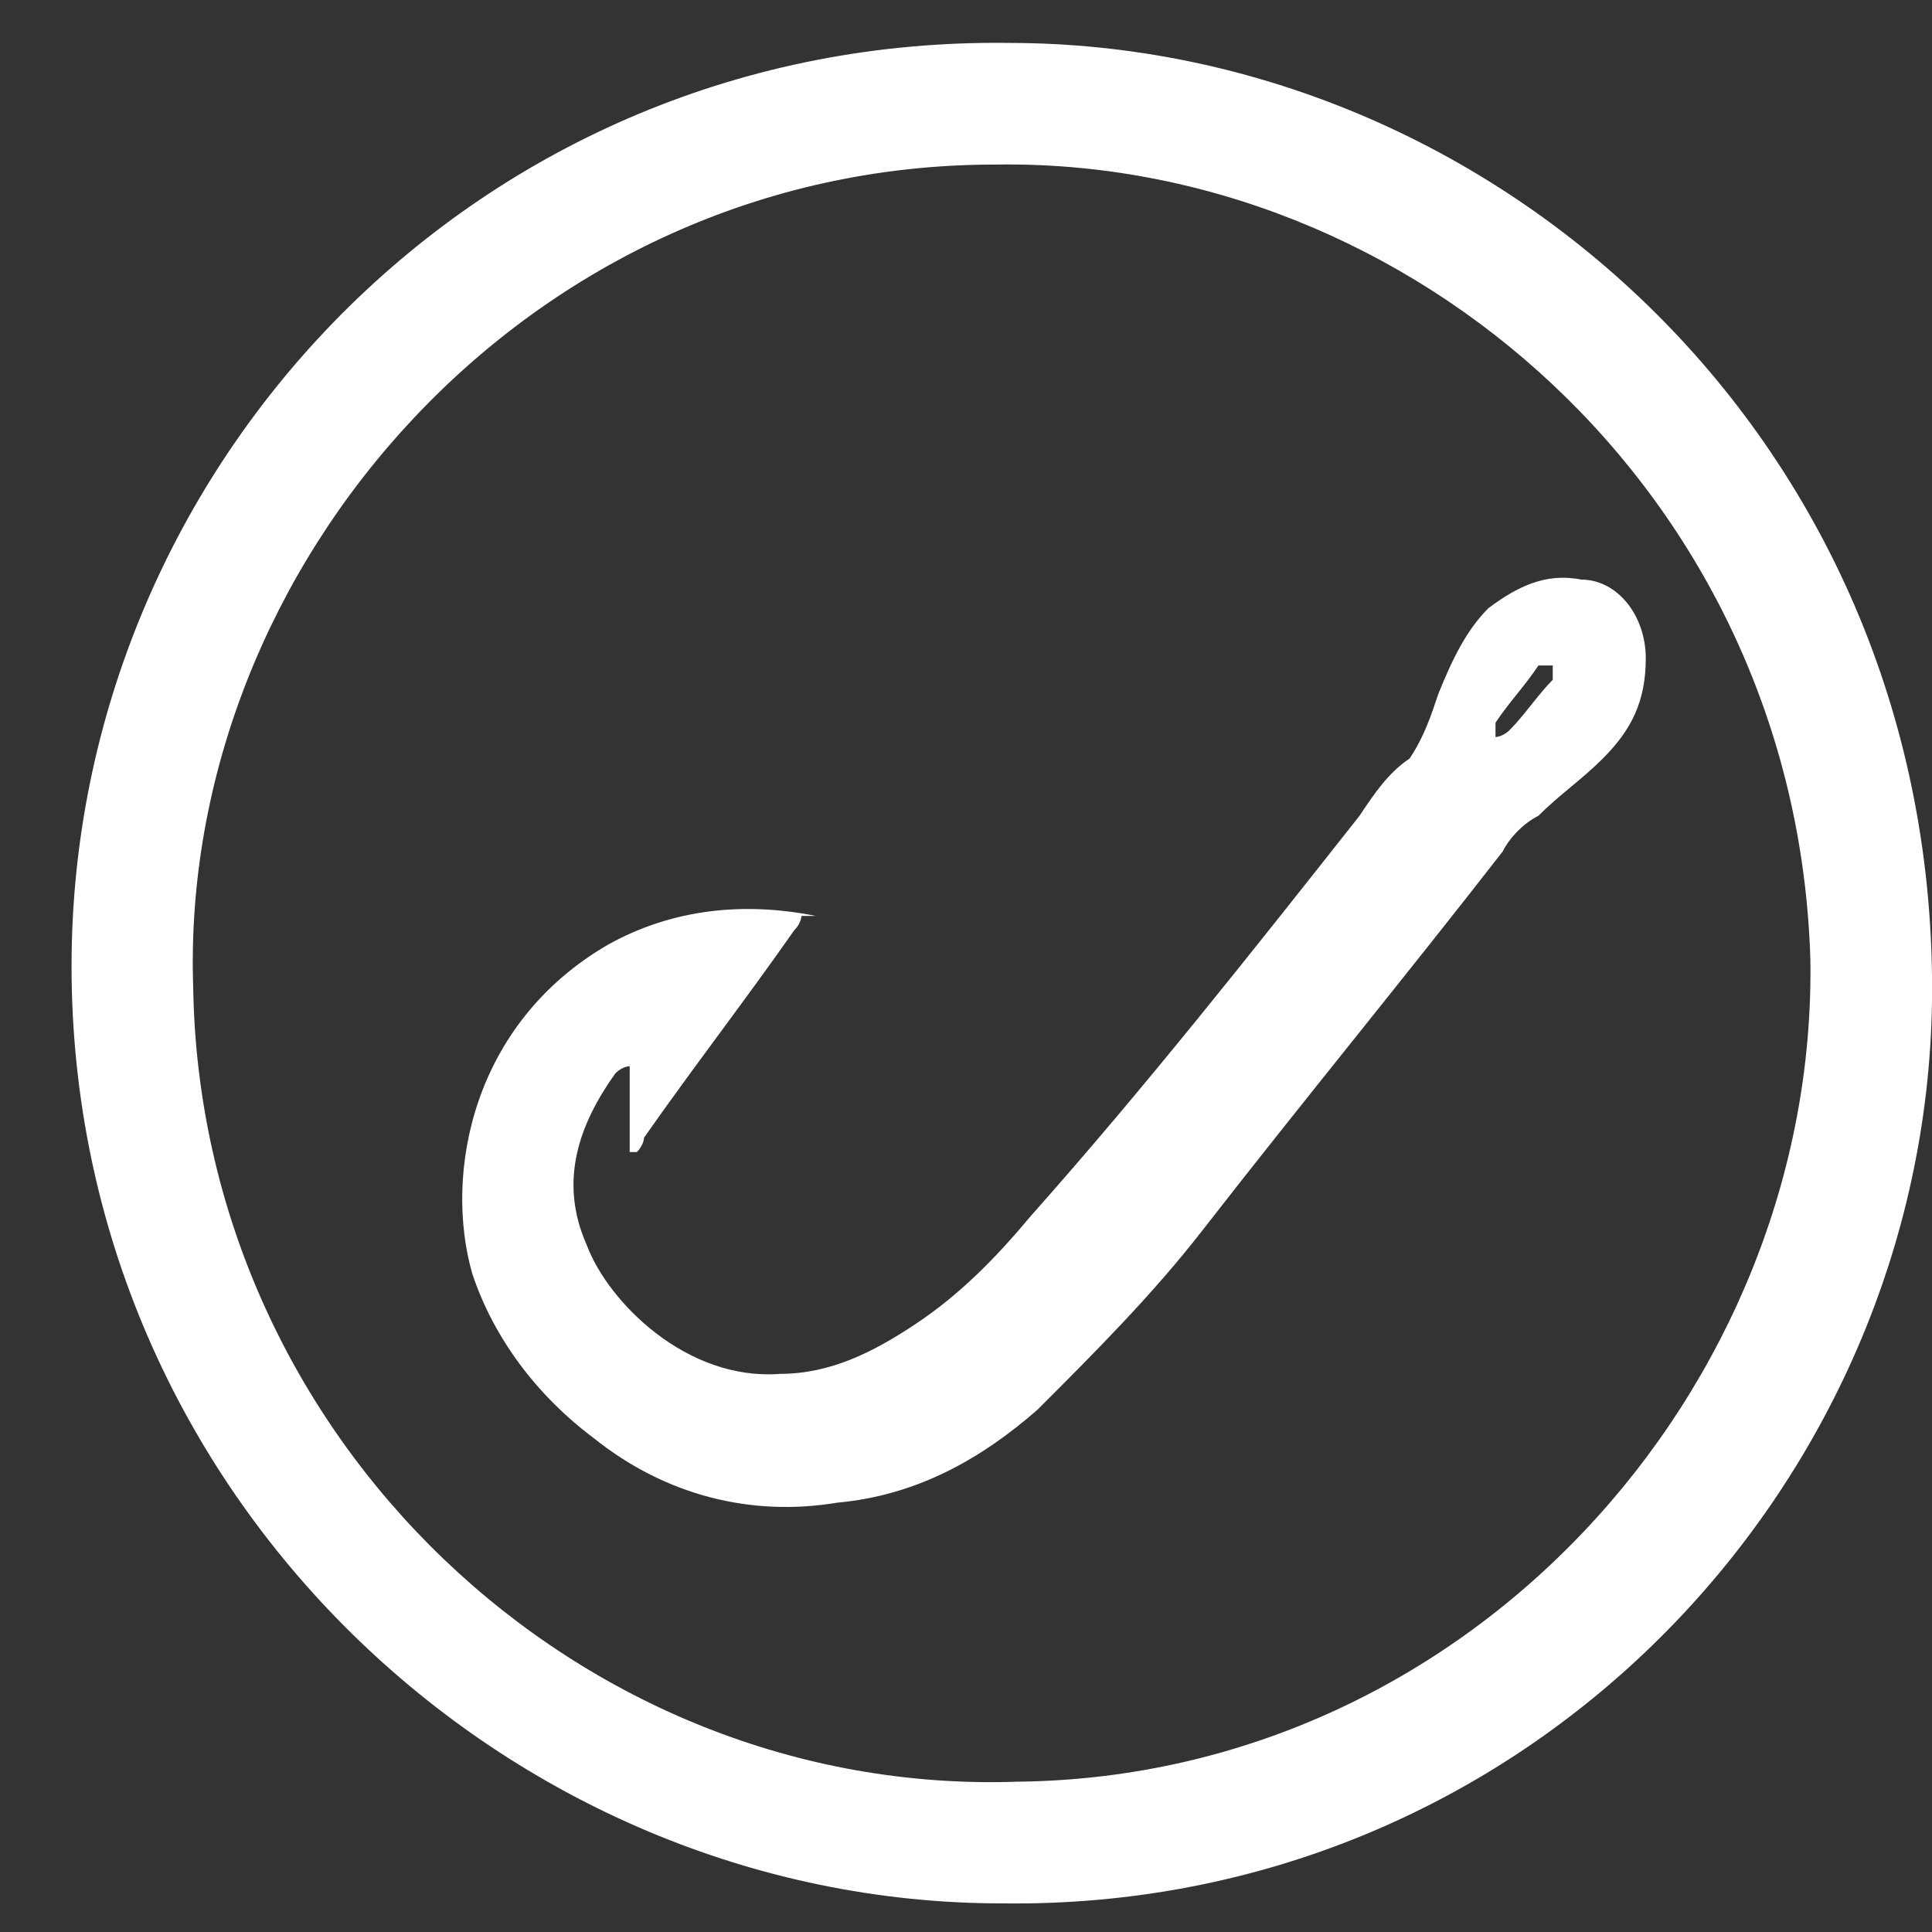
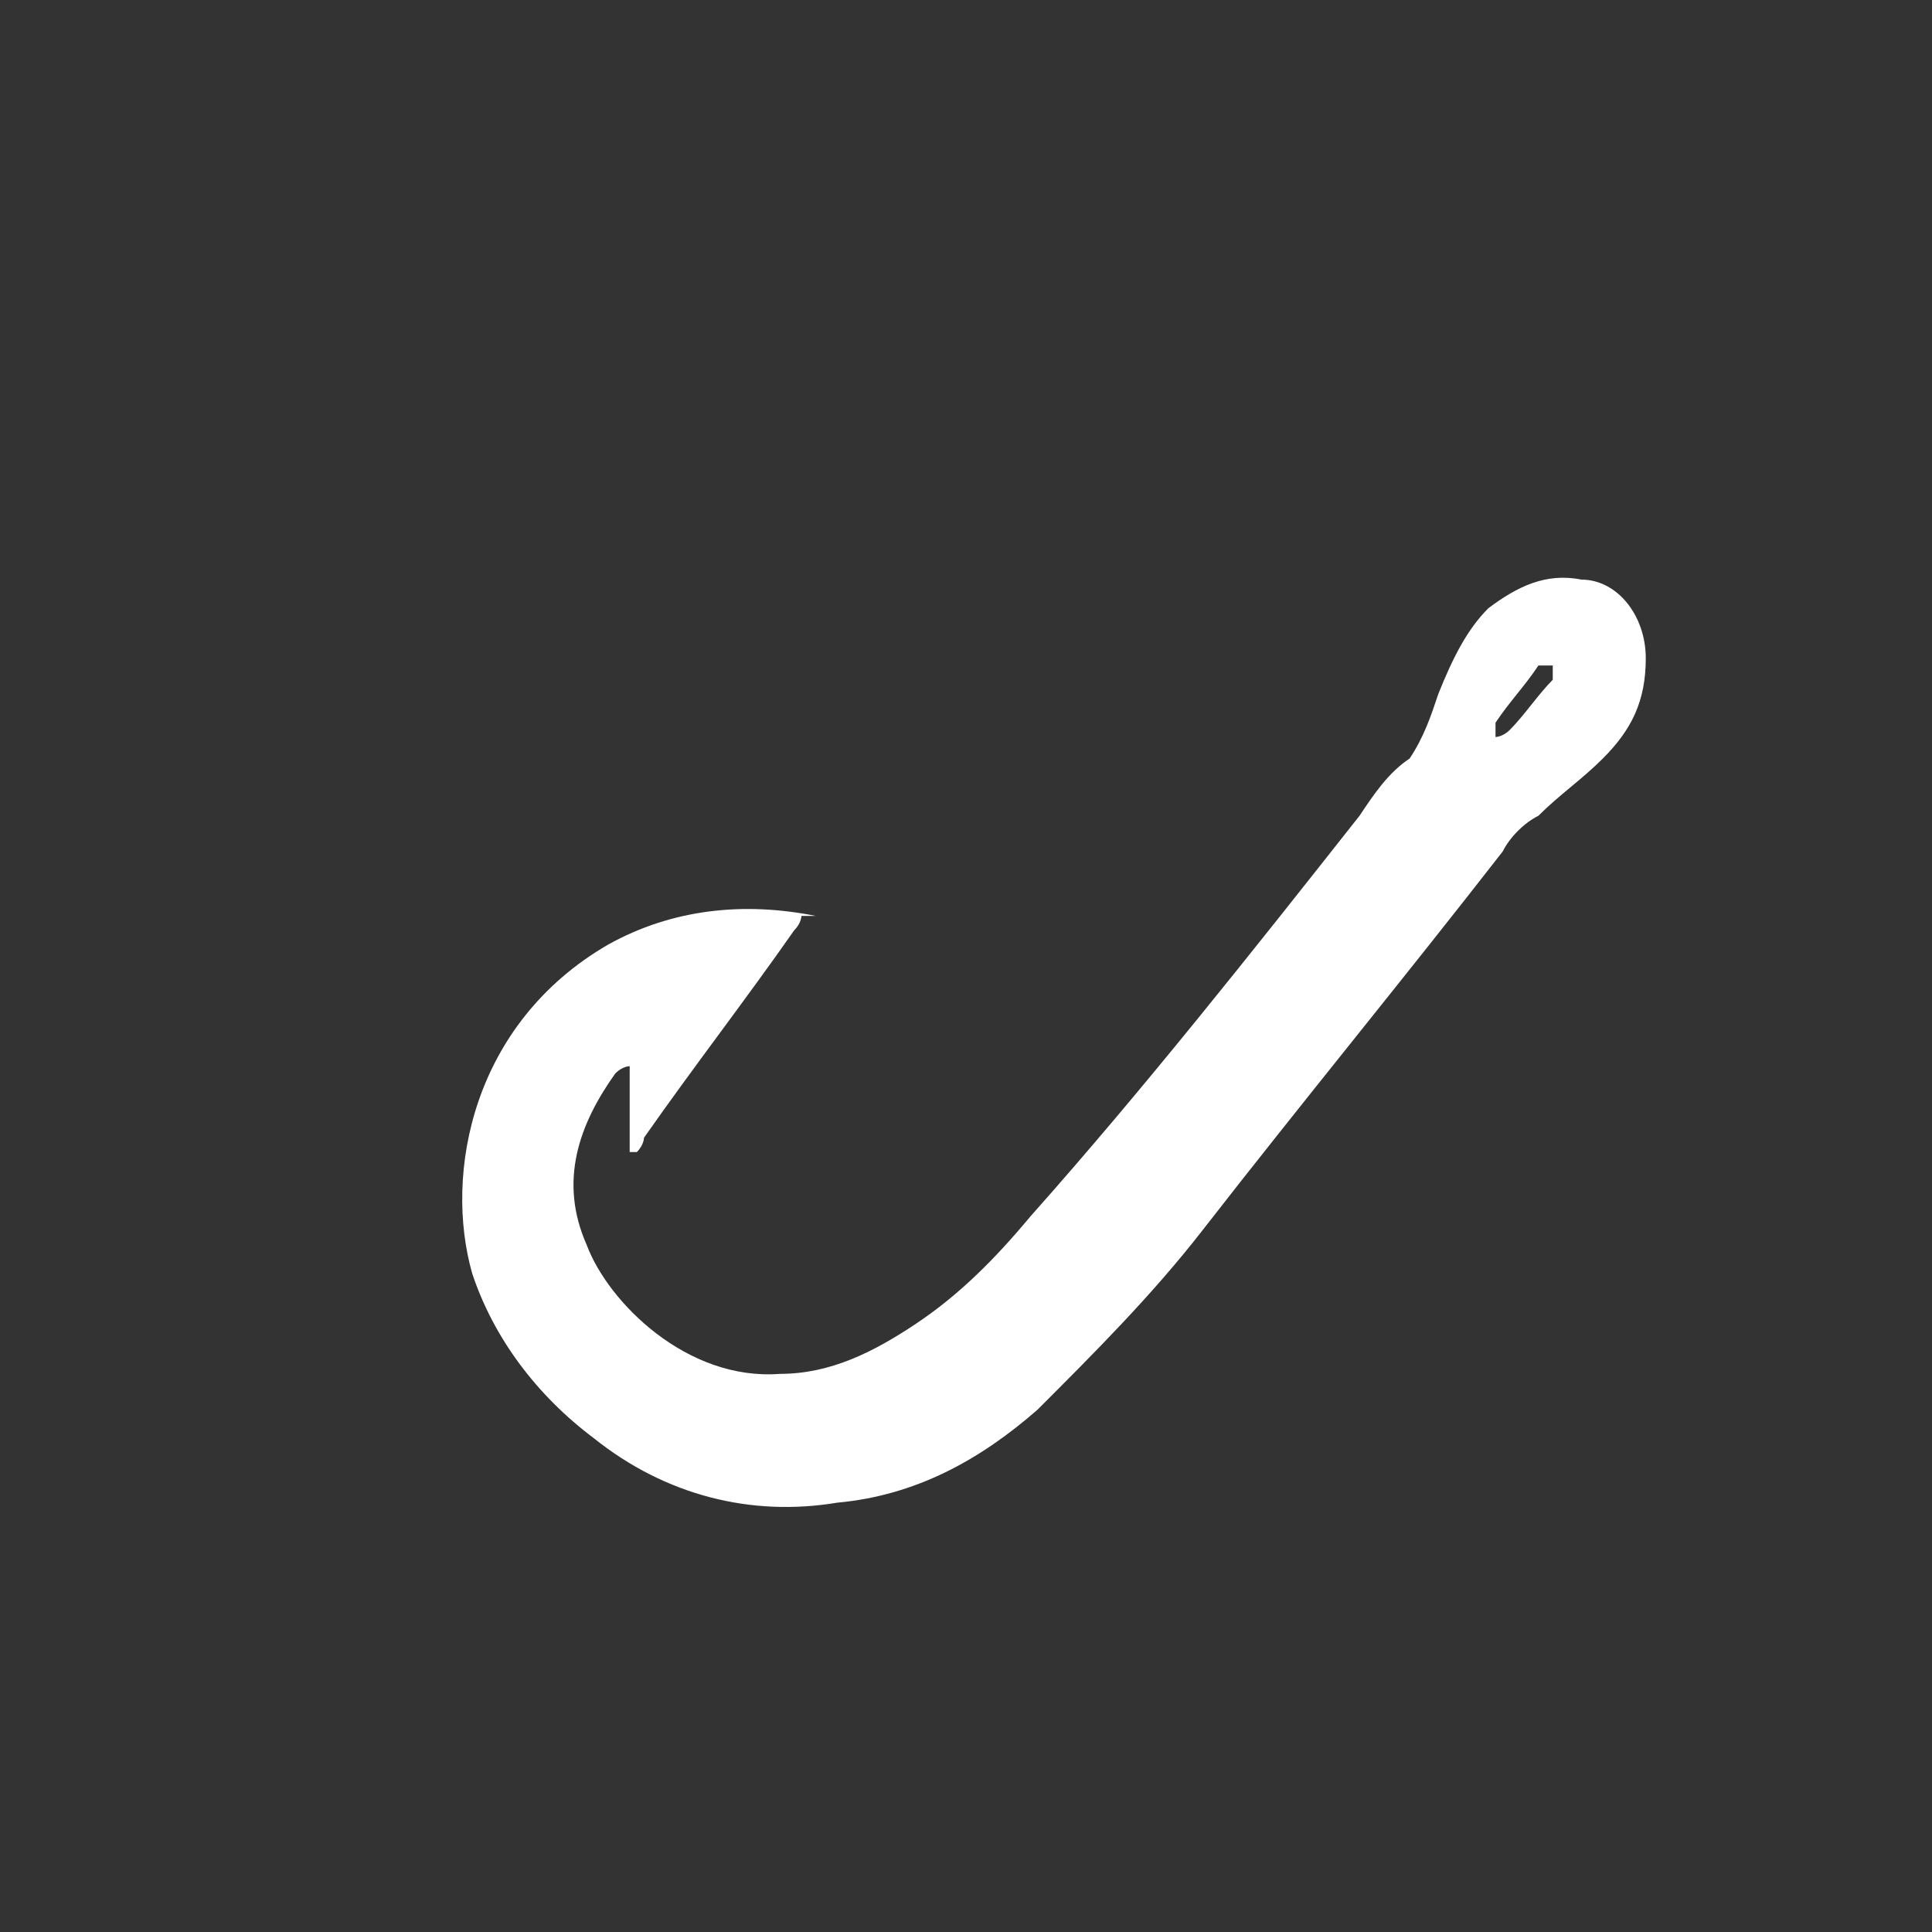
<svg xmlns="http://www.w3.org/2000/svg" id="Layer_1" version="1.1" viewBox="0 0 27 27">
  <rect x="0" y="0" width="27" height="27" fill="#333333" stroke="none" />
  <defs>
    <style>
      .st0 {
        fill: #fff;
      }
    </style>
  </defs>
  <g id="hook-icon-white_1">
    <g id="Group">
      <g id="Layer_11" data-name="Layer_1">
        <g id="Layer_1_2">
          <g id="c">
-             <path id="Vector" class="st0" d="M14,26.6c-6.9,0-13-5.7-13-13.1C1,6.5,6.7.5,14.1.6c6.8,0,13,5.6,12.9,13.4-.1,6.8-5.7,12.7-13,12.6ZM14.1,24.9c6.4,0,11.3-5.5,11.2-11.5-.2-6.5-5.6-11.2-11.4-11.1-6.5,0-11.4,5.6-11.2,11.5.1,6.3,5.4,11.3,11.5,11.1Z" />
            <path id="Vector_2" class="st0" d="M11.2,12.8c0,0,0,.1-.1.2-.7,1-1.4,1.9-2.1,2.9,0,0,0,.1-.1.2,0,0,0,0-.1,0,0,0,0,0,0-.1,0-.2,0-.4,0-.6v-.5s0,0,0,0c0,0-.1,0-.2.1-.5.7-.8,1.5-.4,2.4.3.8,1.4,1.9,2.7,1.8.7,0,1.3-.3,1.9-.7.6-.4,1.1-.9,1.6-1.5,1.6-1.8,3.1-3.7,4.6-5.6.2-.3.4-.6.7-.8.2-.3.3-.6.4-.9.2-.5.4-.9.7-1.2.4-.3.8-.5,1.3-.4.5,0,.9.5.9,1.1,0,.6-.2,1-.6,1.4-.3.3-.6.5-.9.8-.2.1-.4.3-.5.5-1.4,1.8-2.8,3.5-4.2,5.3-.7.9-1.5,1.7-2.3,2.5-.8.7-1.7,1.2-2.8,1.3-1.2.2-2.4-.1-3.4-.9-.8-.6-1.4-1.4-1.7-2.3-.4-1.4,0-3.5,1.9-4.6.9-.5,1.9-.6,2.9-.4,0,0,0,0,.1,0ZM20.9,10.3s0,0,0,0c0,0,.1,0,.2-.1.2-.2.4-.5.6-.7,0,0,0-.1,0-.2,0,0-.2,0-.2,0-.2.3-.4.5-.6.8,0,0,0,0,0,.1Z" />
          </g>
        </g>
      </g>
    </g>
  </g>
</svg>